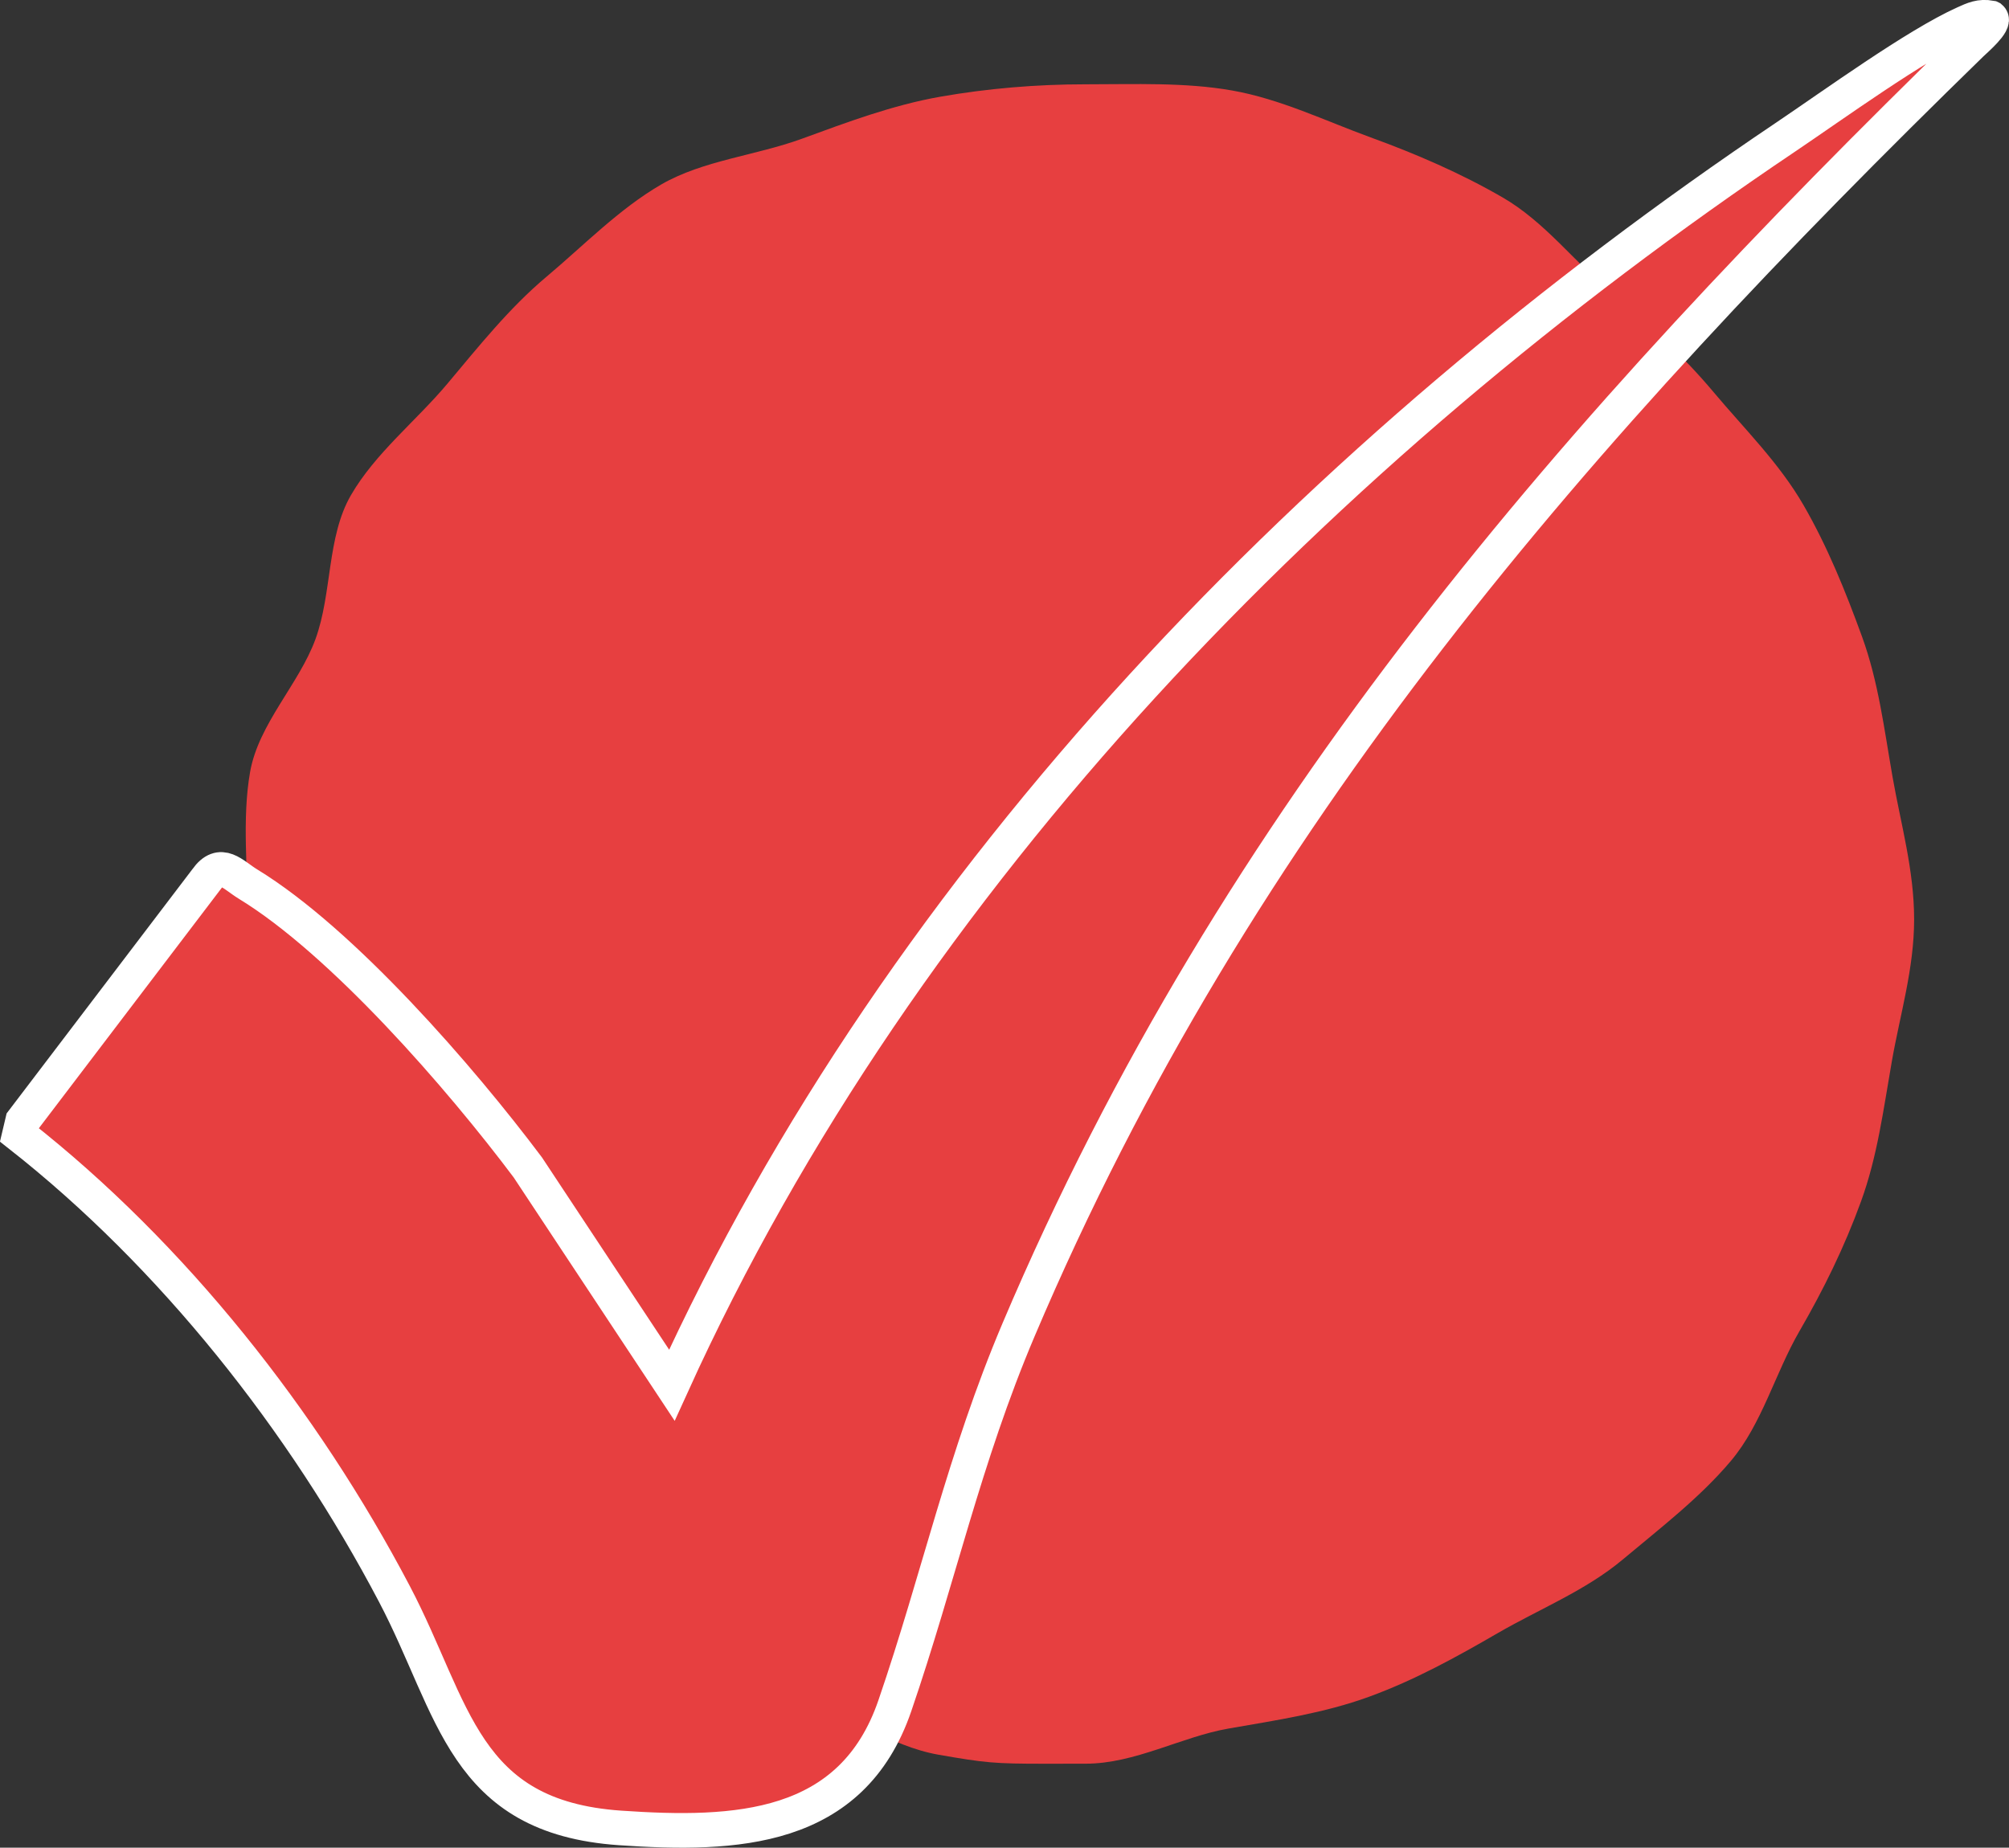
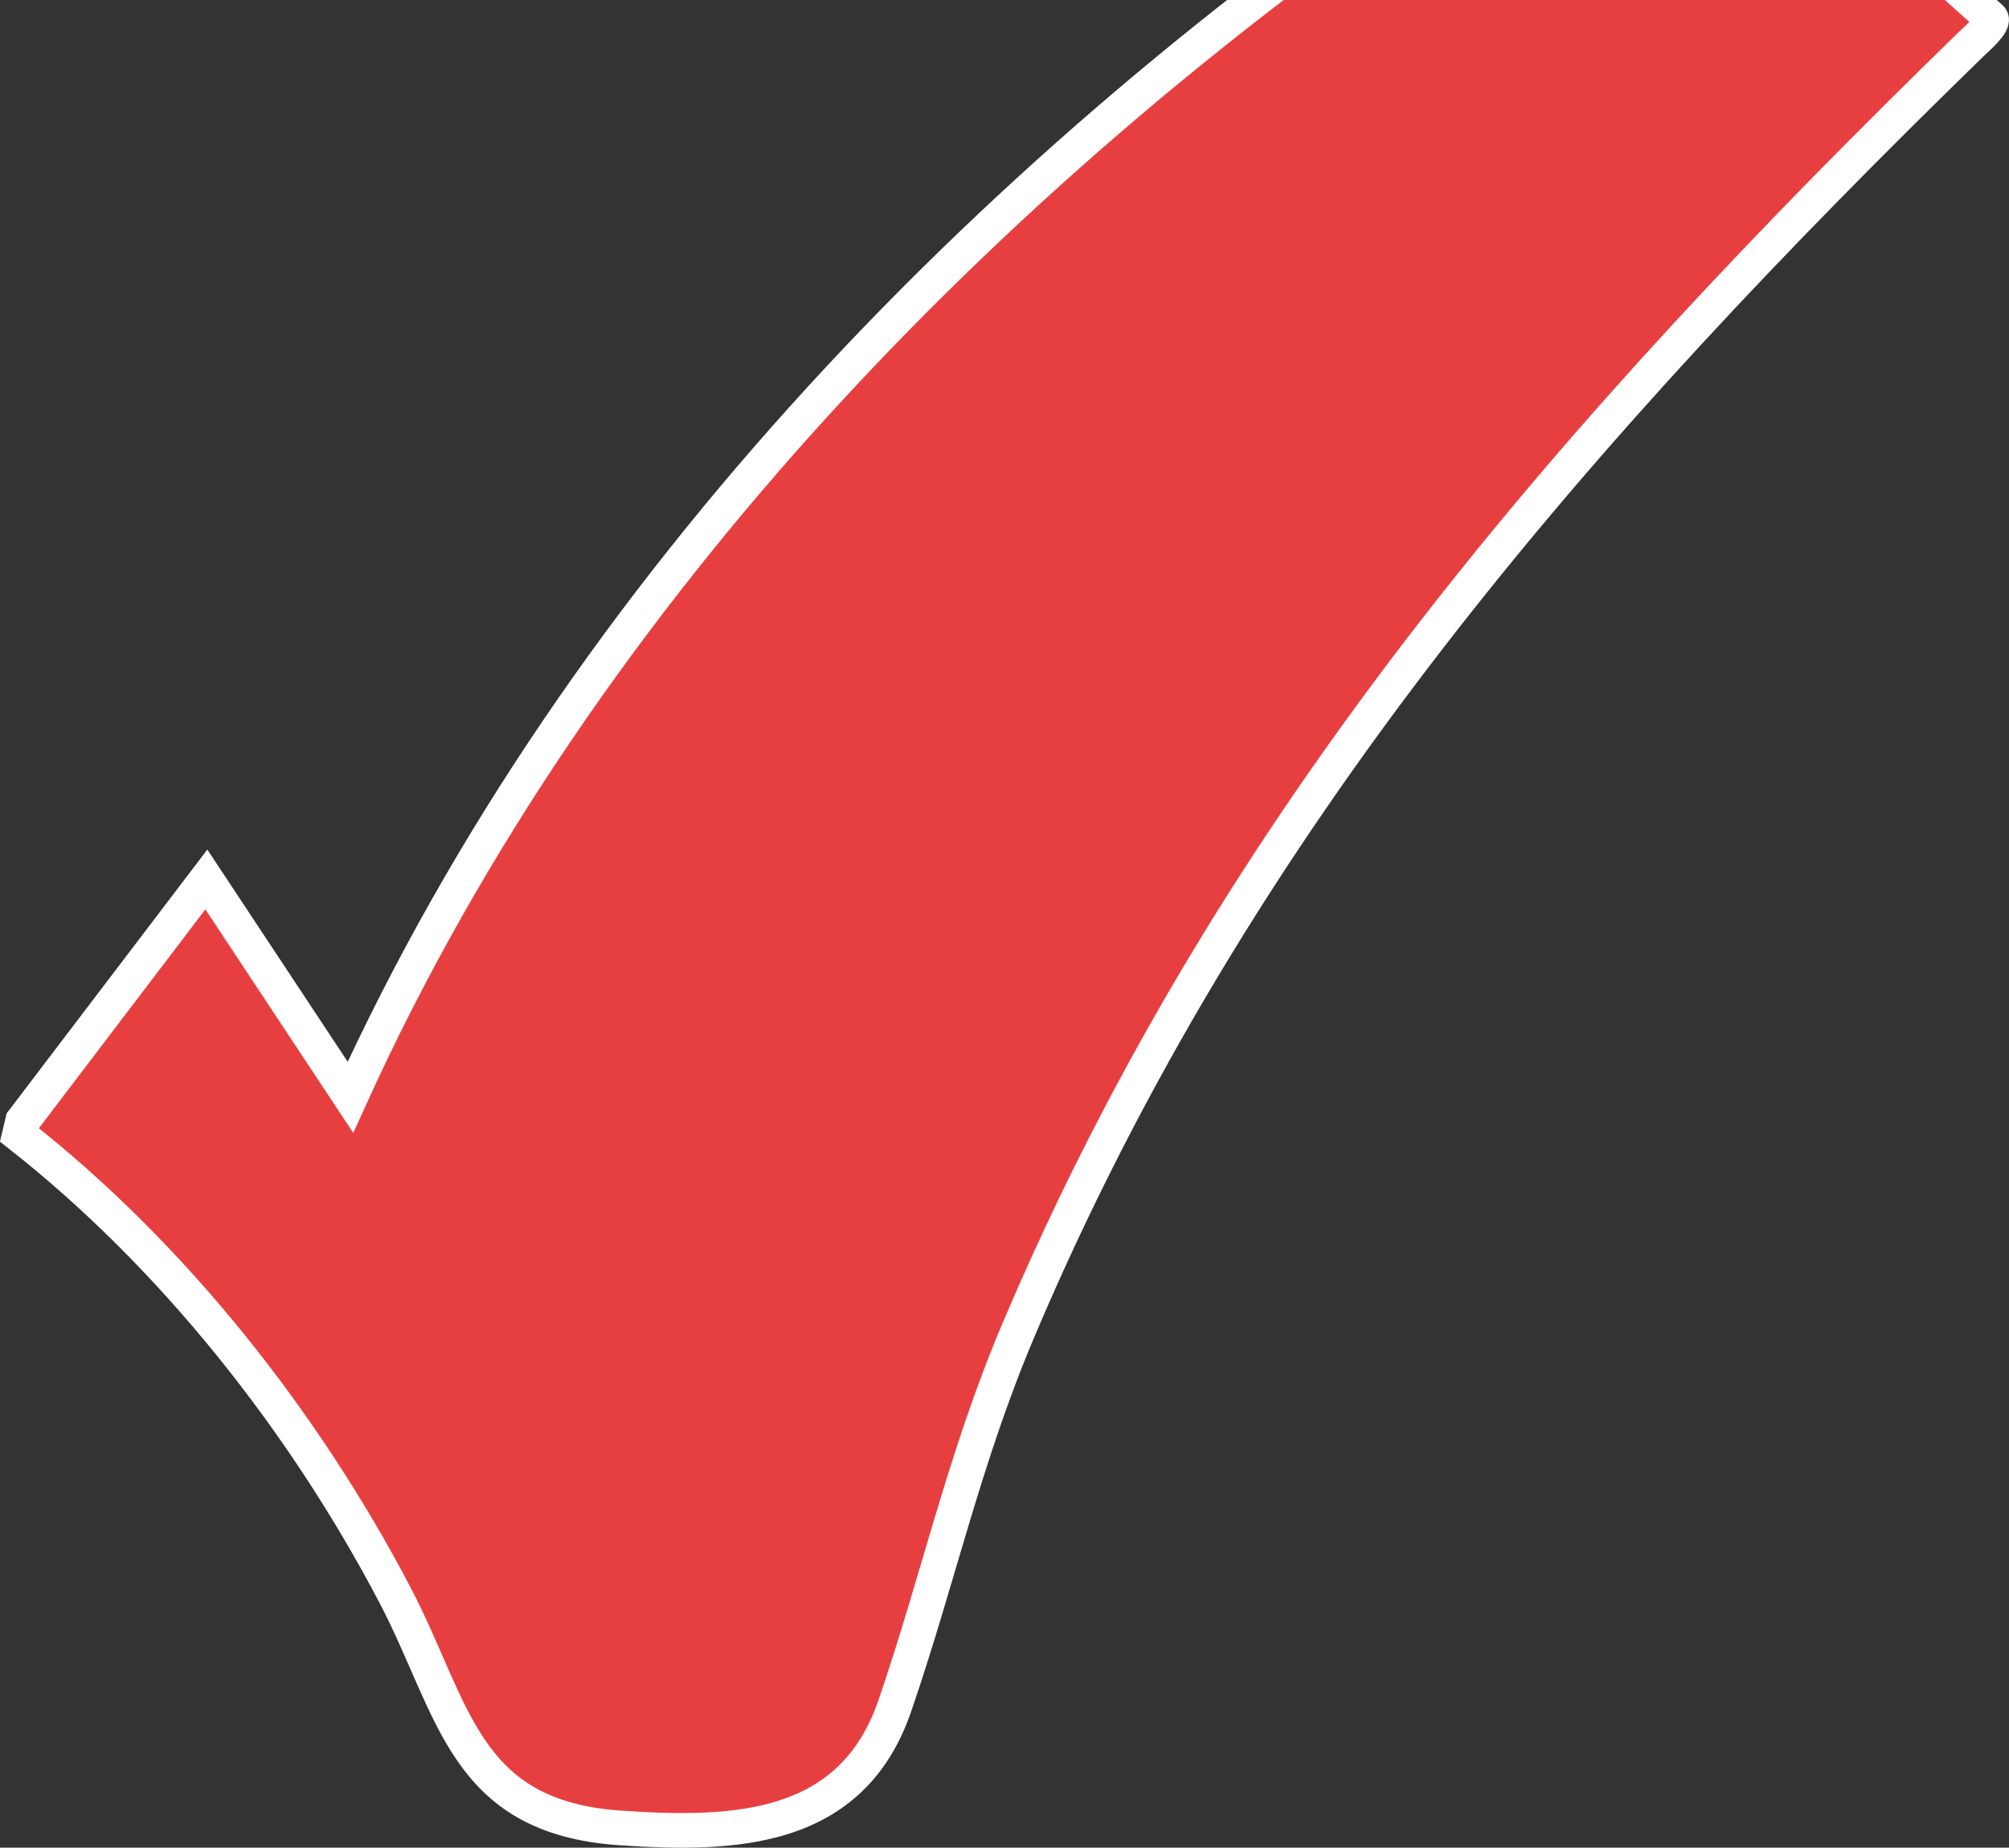
<svg xmlns="http://www.w3.org/2000/svg" id="Ebene_2" data-name="Ebene 2" viewBox="0 0 41.124 37.828">
  <rect x="0" y="0" width="41.124" height="37.828" fill="#333333" stroke="none" />
  <defs>
    <style> .cls-1, .cls-2 { fill: #e73f40; } .cls-2 { stroke: #fff; stroke-miterlimit: 10; stroke-width: .709px; } </style>
  </defs>
  <g id="Ebene_1-2" data-name="Ebene 1">
    <g>
-       <path class="cls-1" d="M22.224,36.108c1.01,0,1.96-.551,2.922-.719.989-.173,1.949-.314,2.872-.649.939-.342,1.789-.812,2.642-1.306.861-.498,1.802-.872,2.56-1.508.76-.638,1.576-1.261,2.214-2.02.636-.757.901-1.789,1.399-2.65.494-.853.92-1.719,1.261-2.657.336-.922.458-1.877.631-2.866.168-.961.457-1.901.457-2.91,0-1.01-.272-1.952-.441-2.913-.173-.989-.289-1.949-.624-2.872-.342-.939-.707-1.844-1.2-2.698-.498-.861-1.199-1.549-1.835-2.306-.638-.76-1.336-1.399-2.096-2.037-.757-.636-1.367-1.457-2.228-1.955-.853-.494-1.767-.889-2.706-1.231-.922-.336-1.847-.786-2.835-.959-.961-.169-1.983-.126-2.993-.126-1.01,0-2.009.085-2.97.253-.989.173-1.924.528-2.846.864-.939.342-2.018.44-2.871.933-.861.498-1.594,1.255-2.352,1.891-.76.638-1.391,1.431-2.029,2.191-.636.758-1.475,1.42-1.973,2.281-.494.853-.383,2.007-.725,2.945-.336.922-1.166,1.734-1.339,2.722-.168.961-.046,2.006-.046,3.016,0,1.01.501,1.946.67,2.907.173.989.055,2.028.391,2.95.342.939.842,1.808,1.336,2.662.498.861,1.303,1.478,1.939,2.235.638.76,1.225,1.518,1.984,2.156.757.636,1.401,1.435,2.263,1.933.853.494,1.829.753,2.768,1.095.922.336,1.797.99,2.785,1.164.961.168,1.153.185,2.163.185" />
-       <path class="cls-2" d="M40.751.366c.109.093-.316.454-.402.538-8.037,7.828-15.042,15.807-19.498,26.318-1.119,2.639-1.634,5.076-2.534,7.7-.881,2.57-3.254,2.664-5.625,2.501-3.221-.222-3.383-2.439-4.619-4.791-1.864-3.546-4.532-6.928-7.677-9.398l.067-.284,3.761-4.945c.297-.419.536-.098.853.095,1.933,1.179,4.354,3.968,5.727,5.8l2.949,4.459c4.756-10.477,13.331-19.182,22.795-25.55.969-.652,2.674-1.89,3.664-2.335.186-.084.32-.148.537-.109Z" />
+       <path class="cls-2" d="M40.751.366c.109.093-.316.454-.402.538-8.037,7.828-15.042,15.807-19.498,26.318-1.119,2.639-1.634,5.076-2.534,7.7-.881,2.57-3.254,2.664-5.625,2.501-3.221-.222-3.383-2.439-4.619-4.791-1.864-3.546-4.532-6.928-7.677-9.398l.067-.284,3.761-4.945l2.949,4.459c4.756-10.477,13.331-19.182,22.795-25.55.969-.652,2.674-1.89,3.664-2.335.186-.084.32-.148.537-.109Z" />
    </g>
  </g>
</svg>